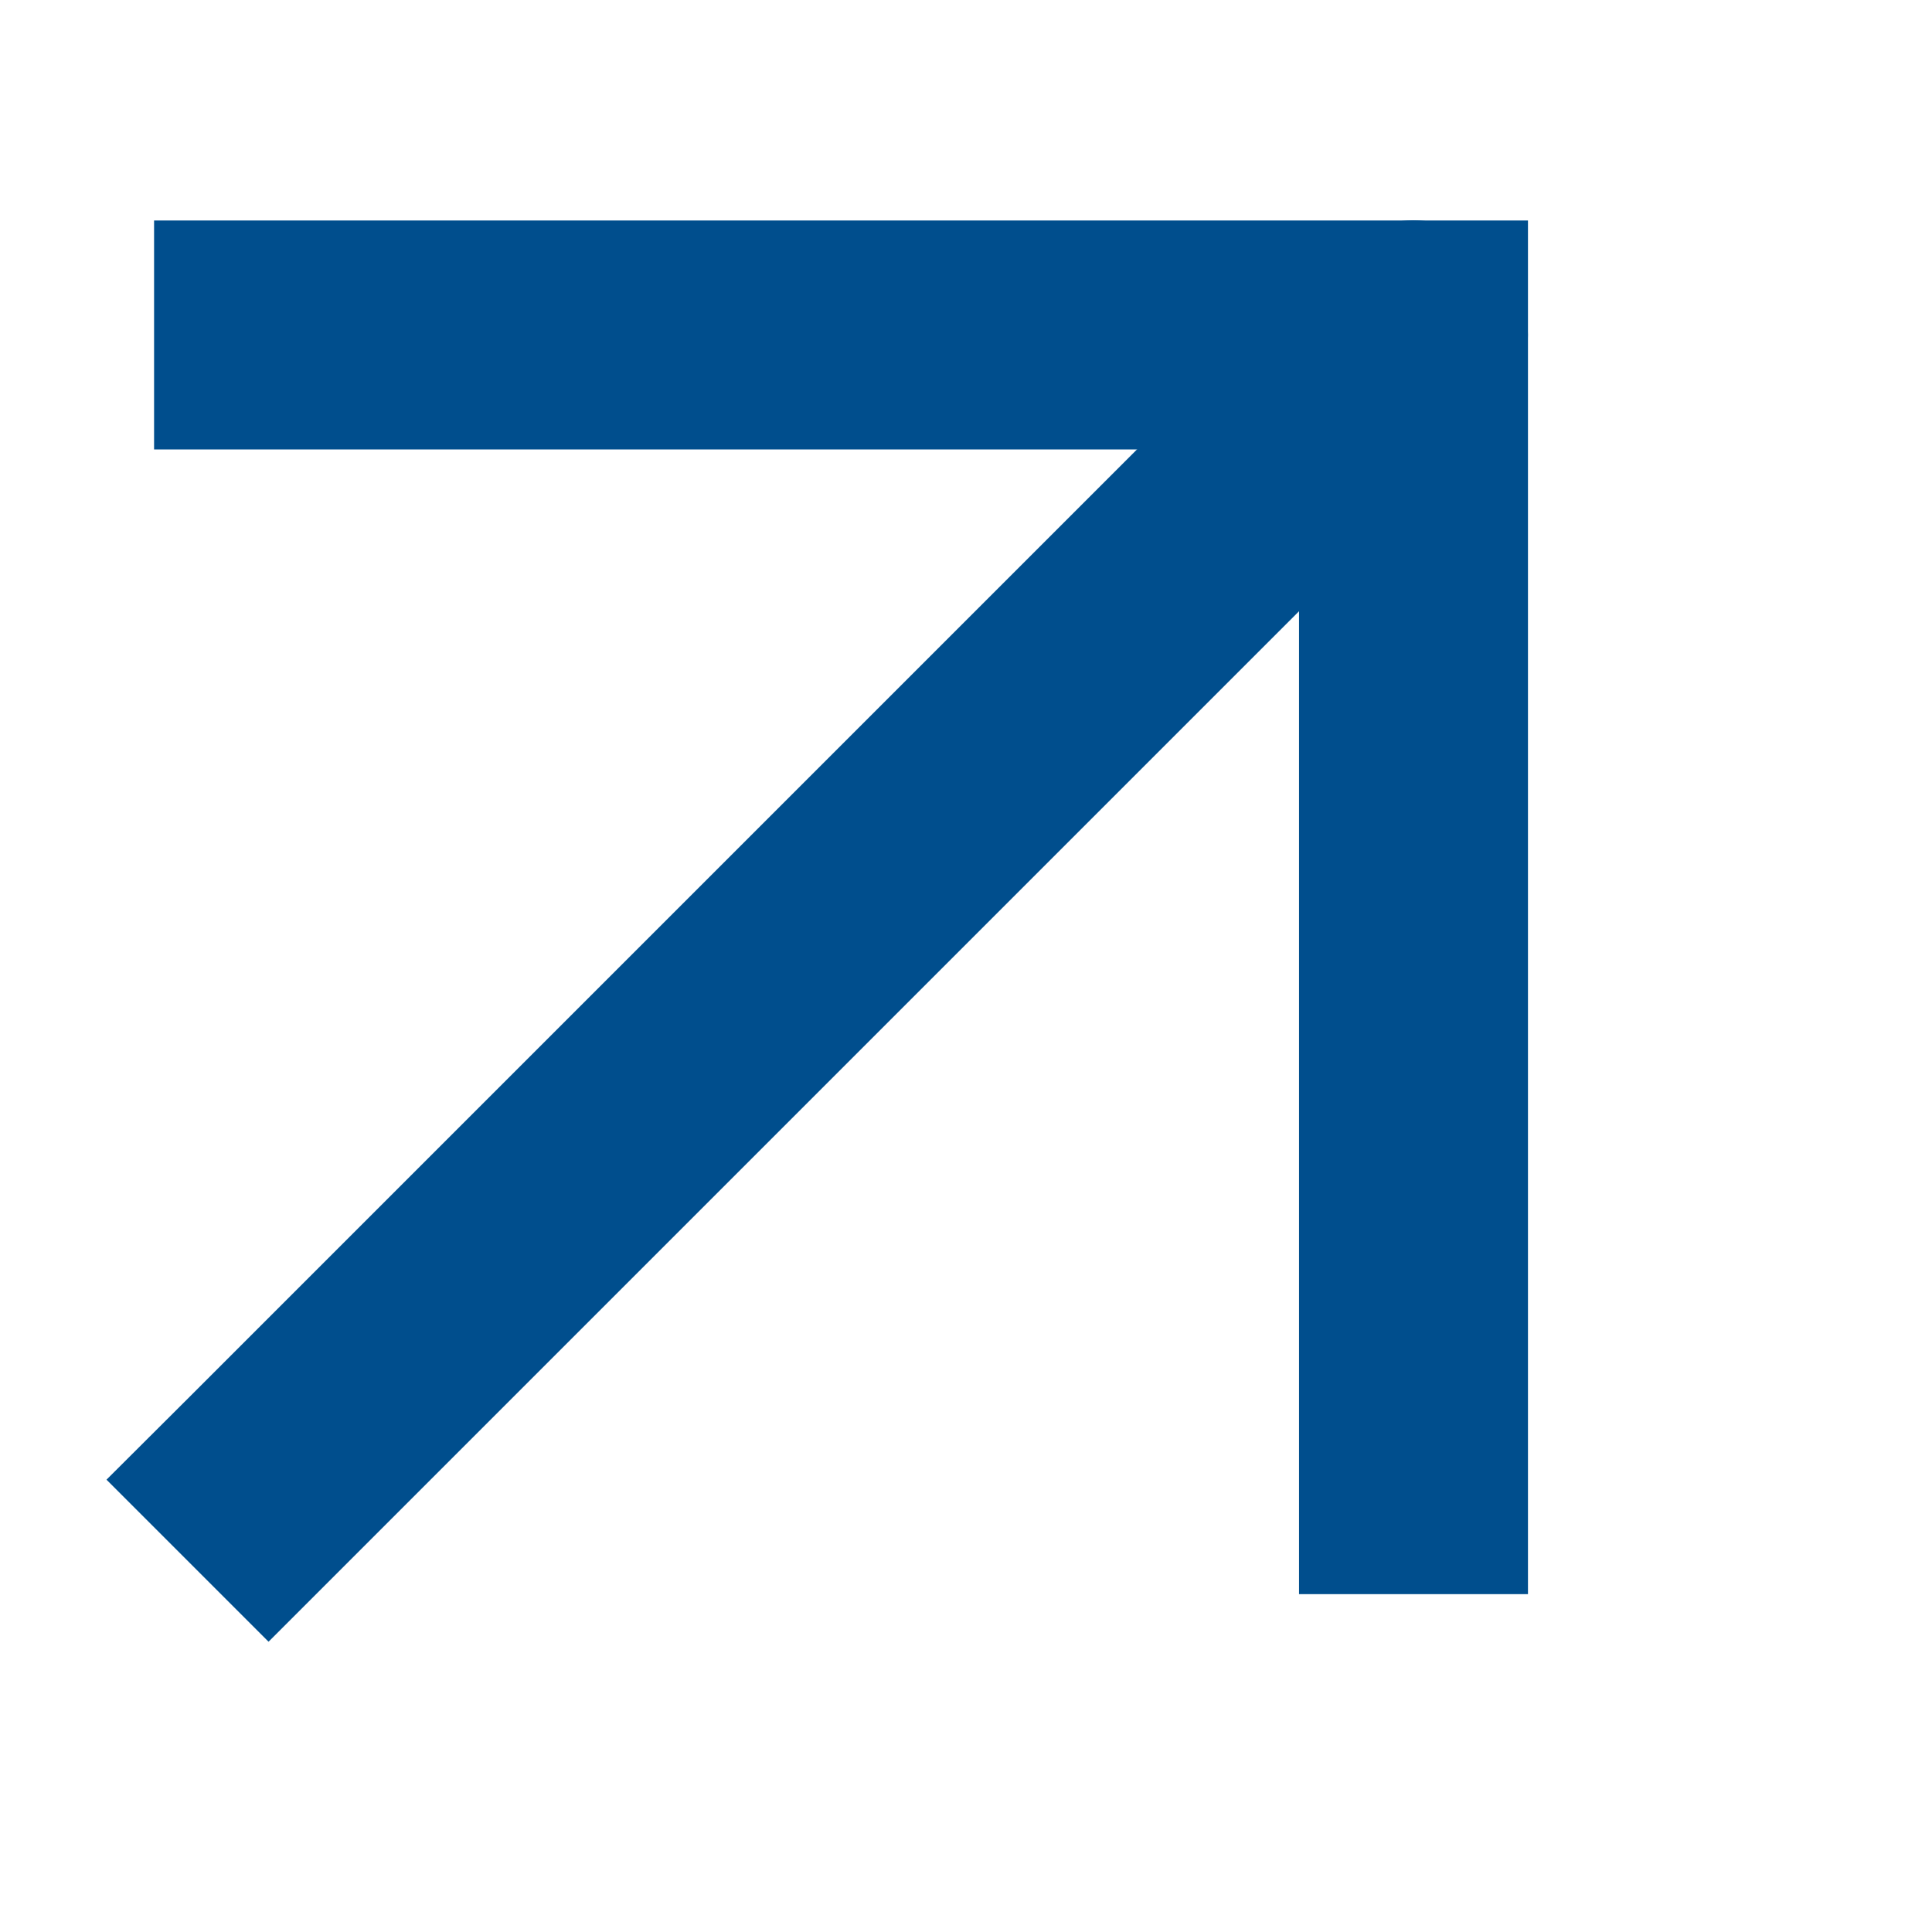
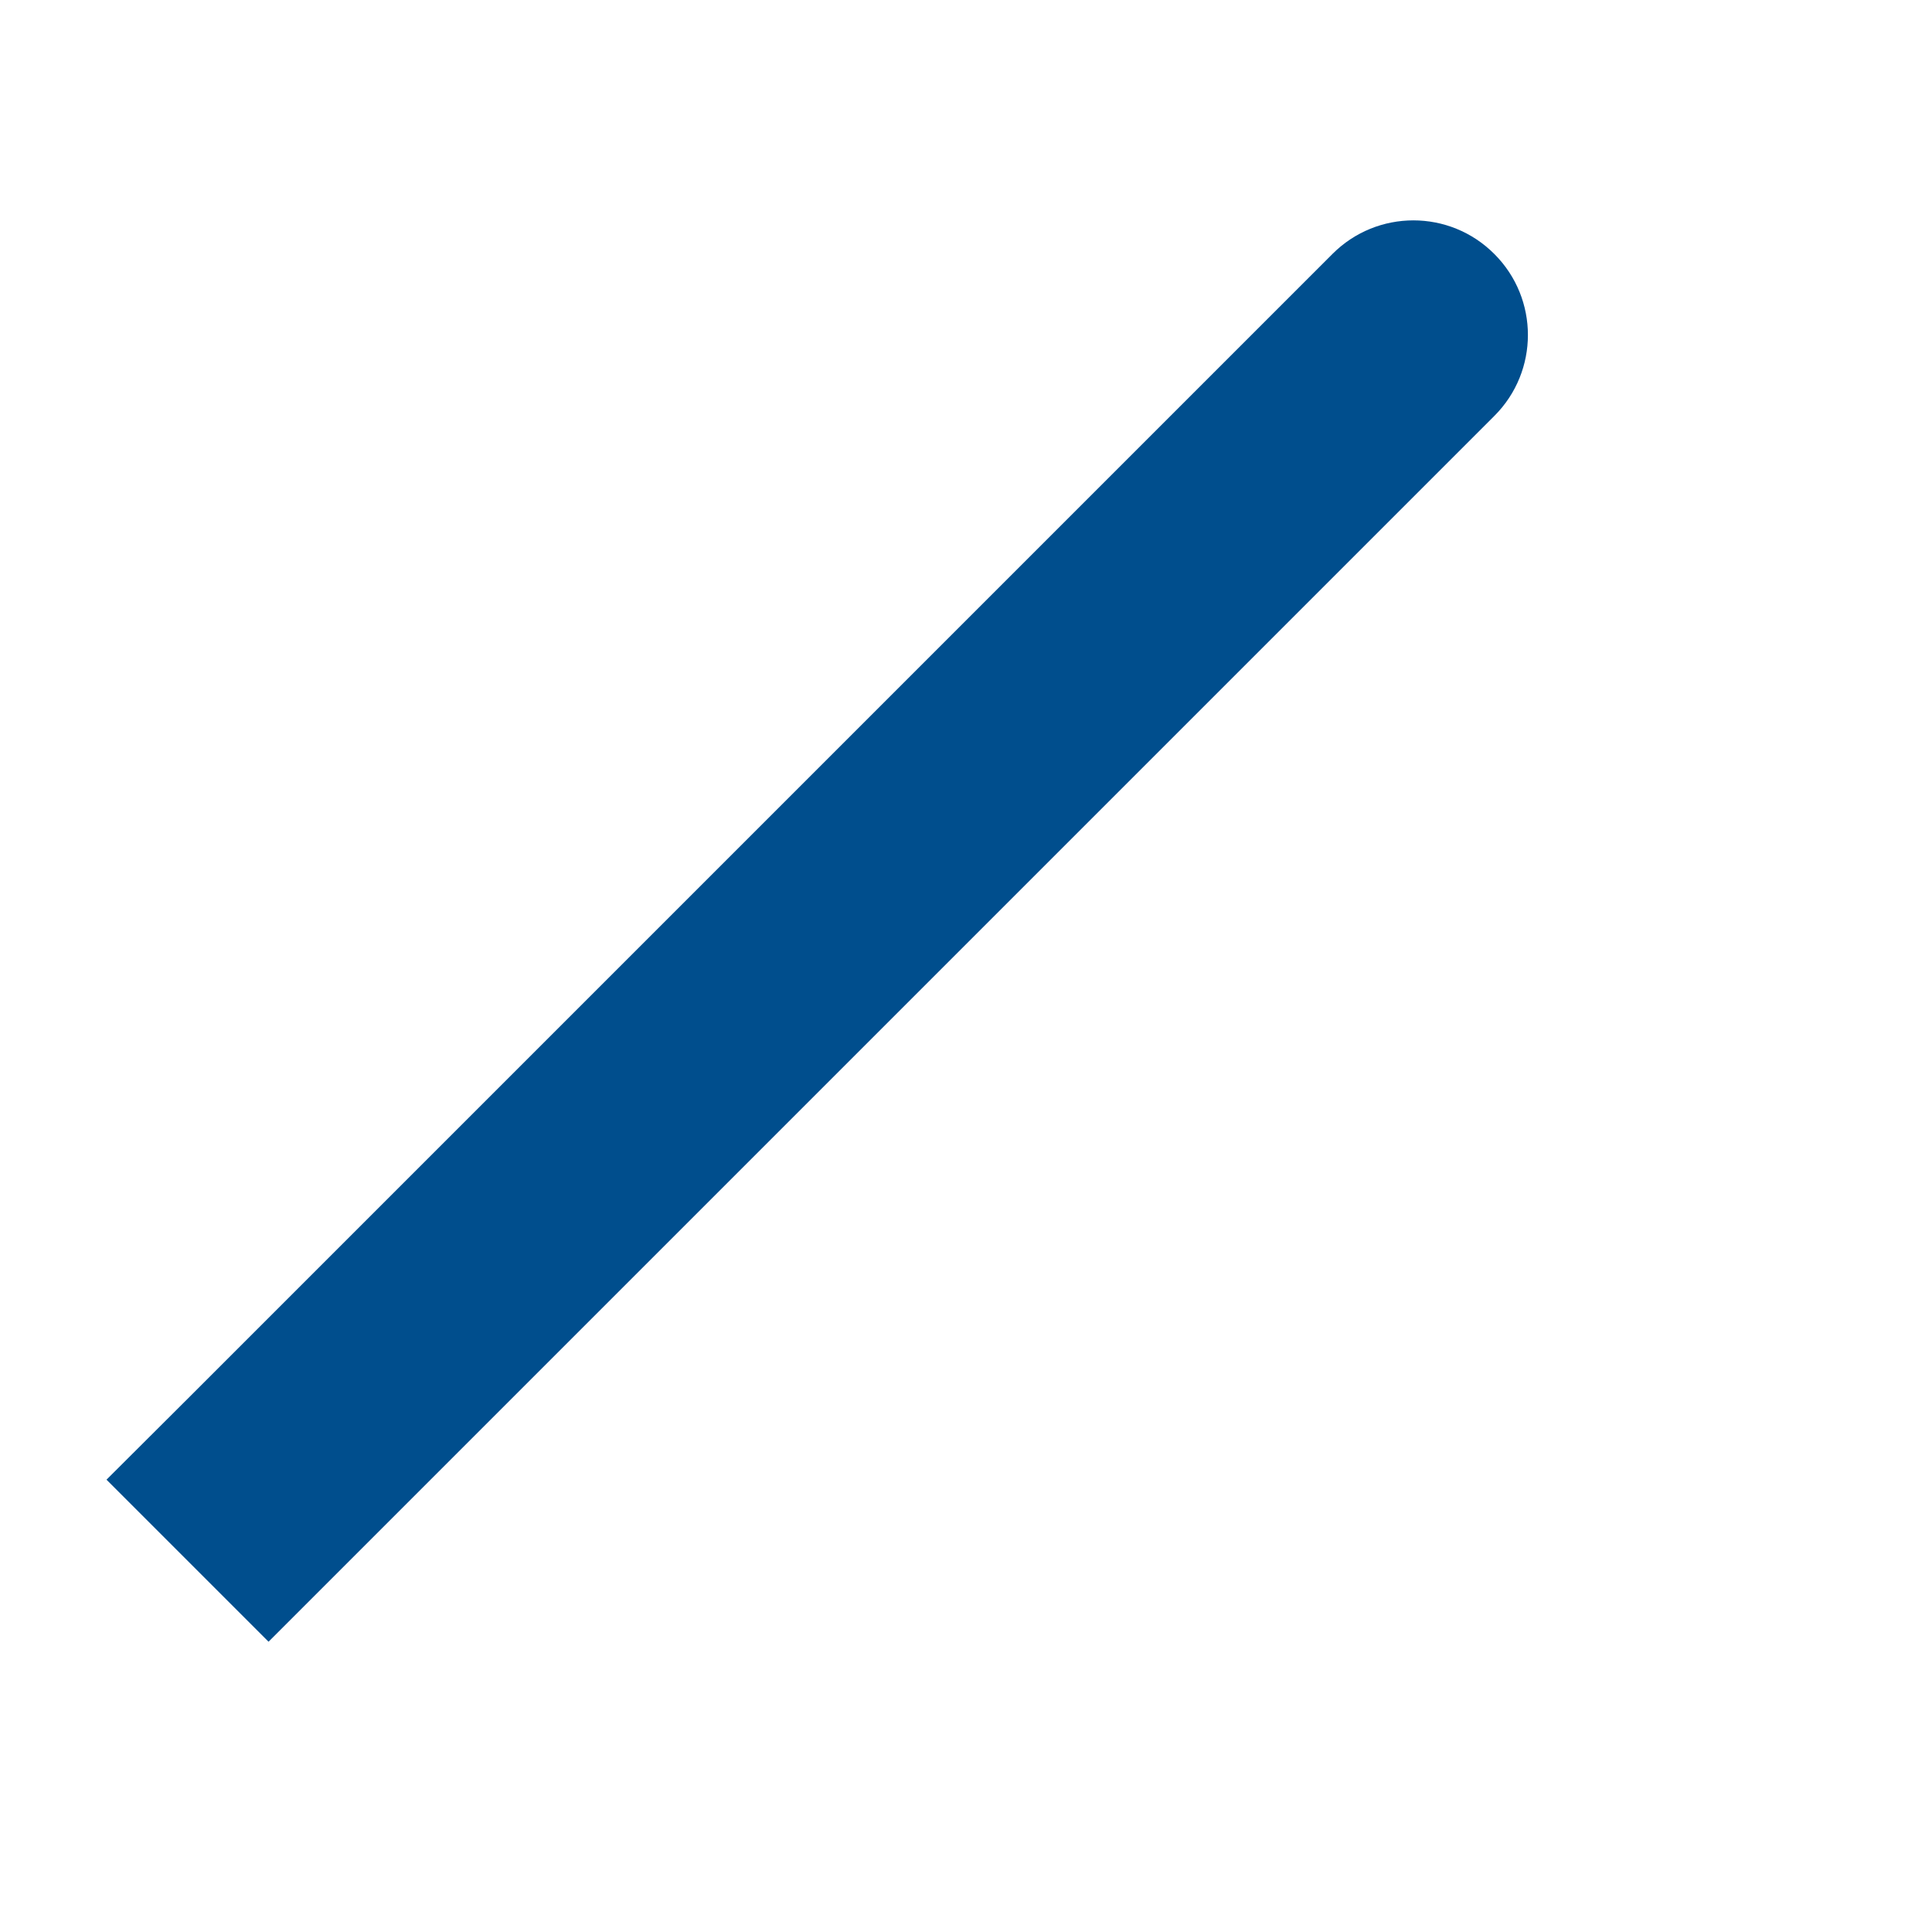
<svg xmlns="http://www.w3.org/2000/svg" width="8" height="8" viewBox="0 0 8 8" fill="none">
  <g clip-path="url(#clip0_1102_66266)">
    <path d="M0.777 5.792L0.441 6.127L1.112 6.798L1.447 6.463L1.112 6.127L0.777 5.792ZM6.188 1.722C6.373 1.537 6.373 1.237 6.188 1.052C6.003 0.866 5.702 0.866 5.517 1.052L5.853 1.387L6.188 1.722ZM1.112 6.127L1.447 6.463L6.188 1.722L5.853 1.387L5.517 1.052L0.777 5.792L1.112 6.127Z" fill="#004E8D" />
-     <path d="M1.112 1.387H5.853V6.127" stroke="#004E8D" stroke-width="0.948" stroke-linecap="square" />
  </g>
  <defs>
    <clipPath id="clip0_1102_66266">
      <rect width="7.171" height="7.999" fill="white" />
    </clipPath>
  </defs>
</svg>